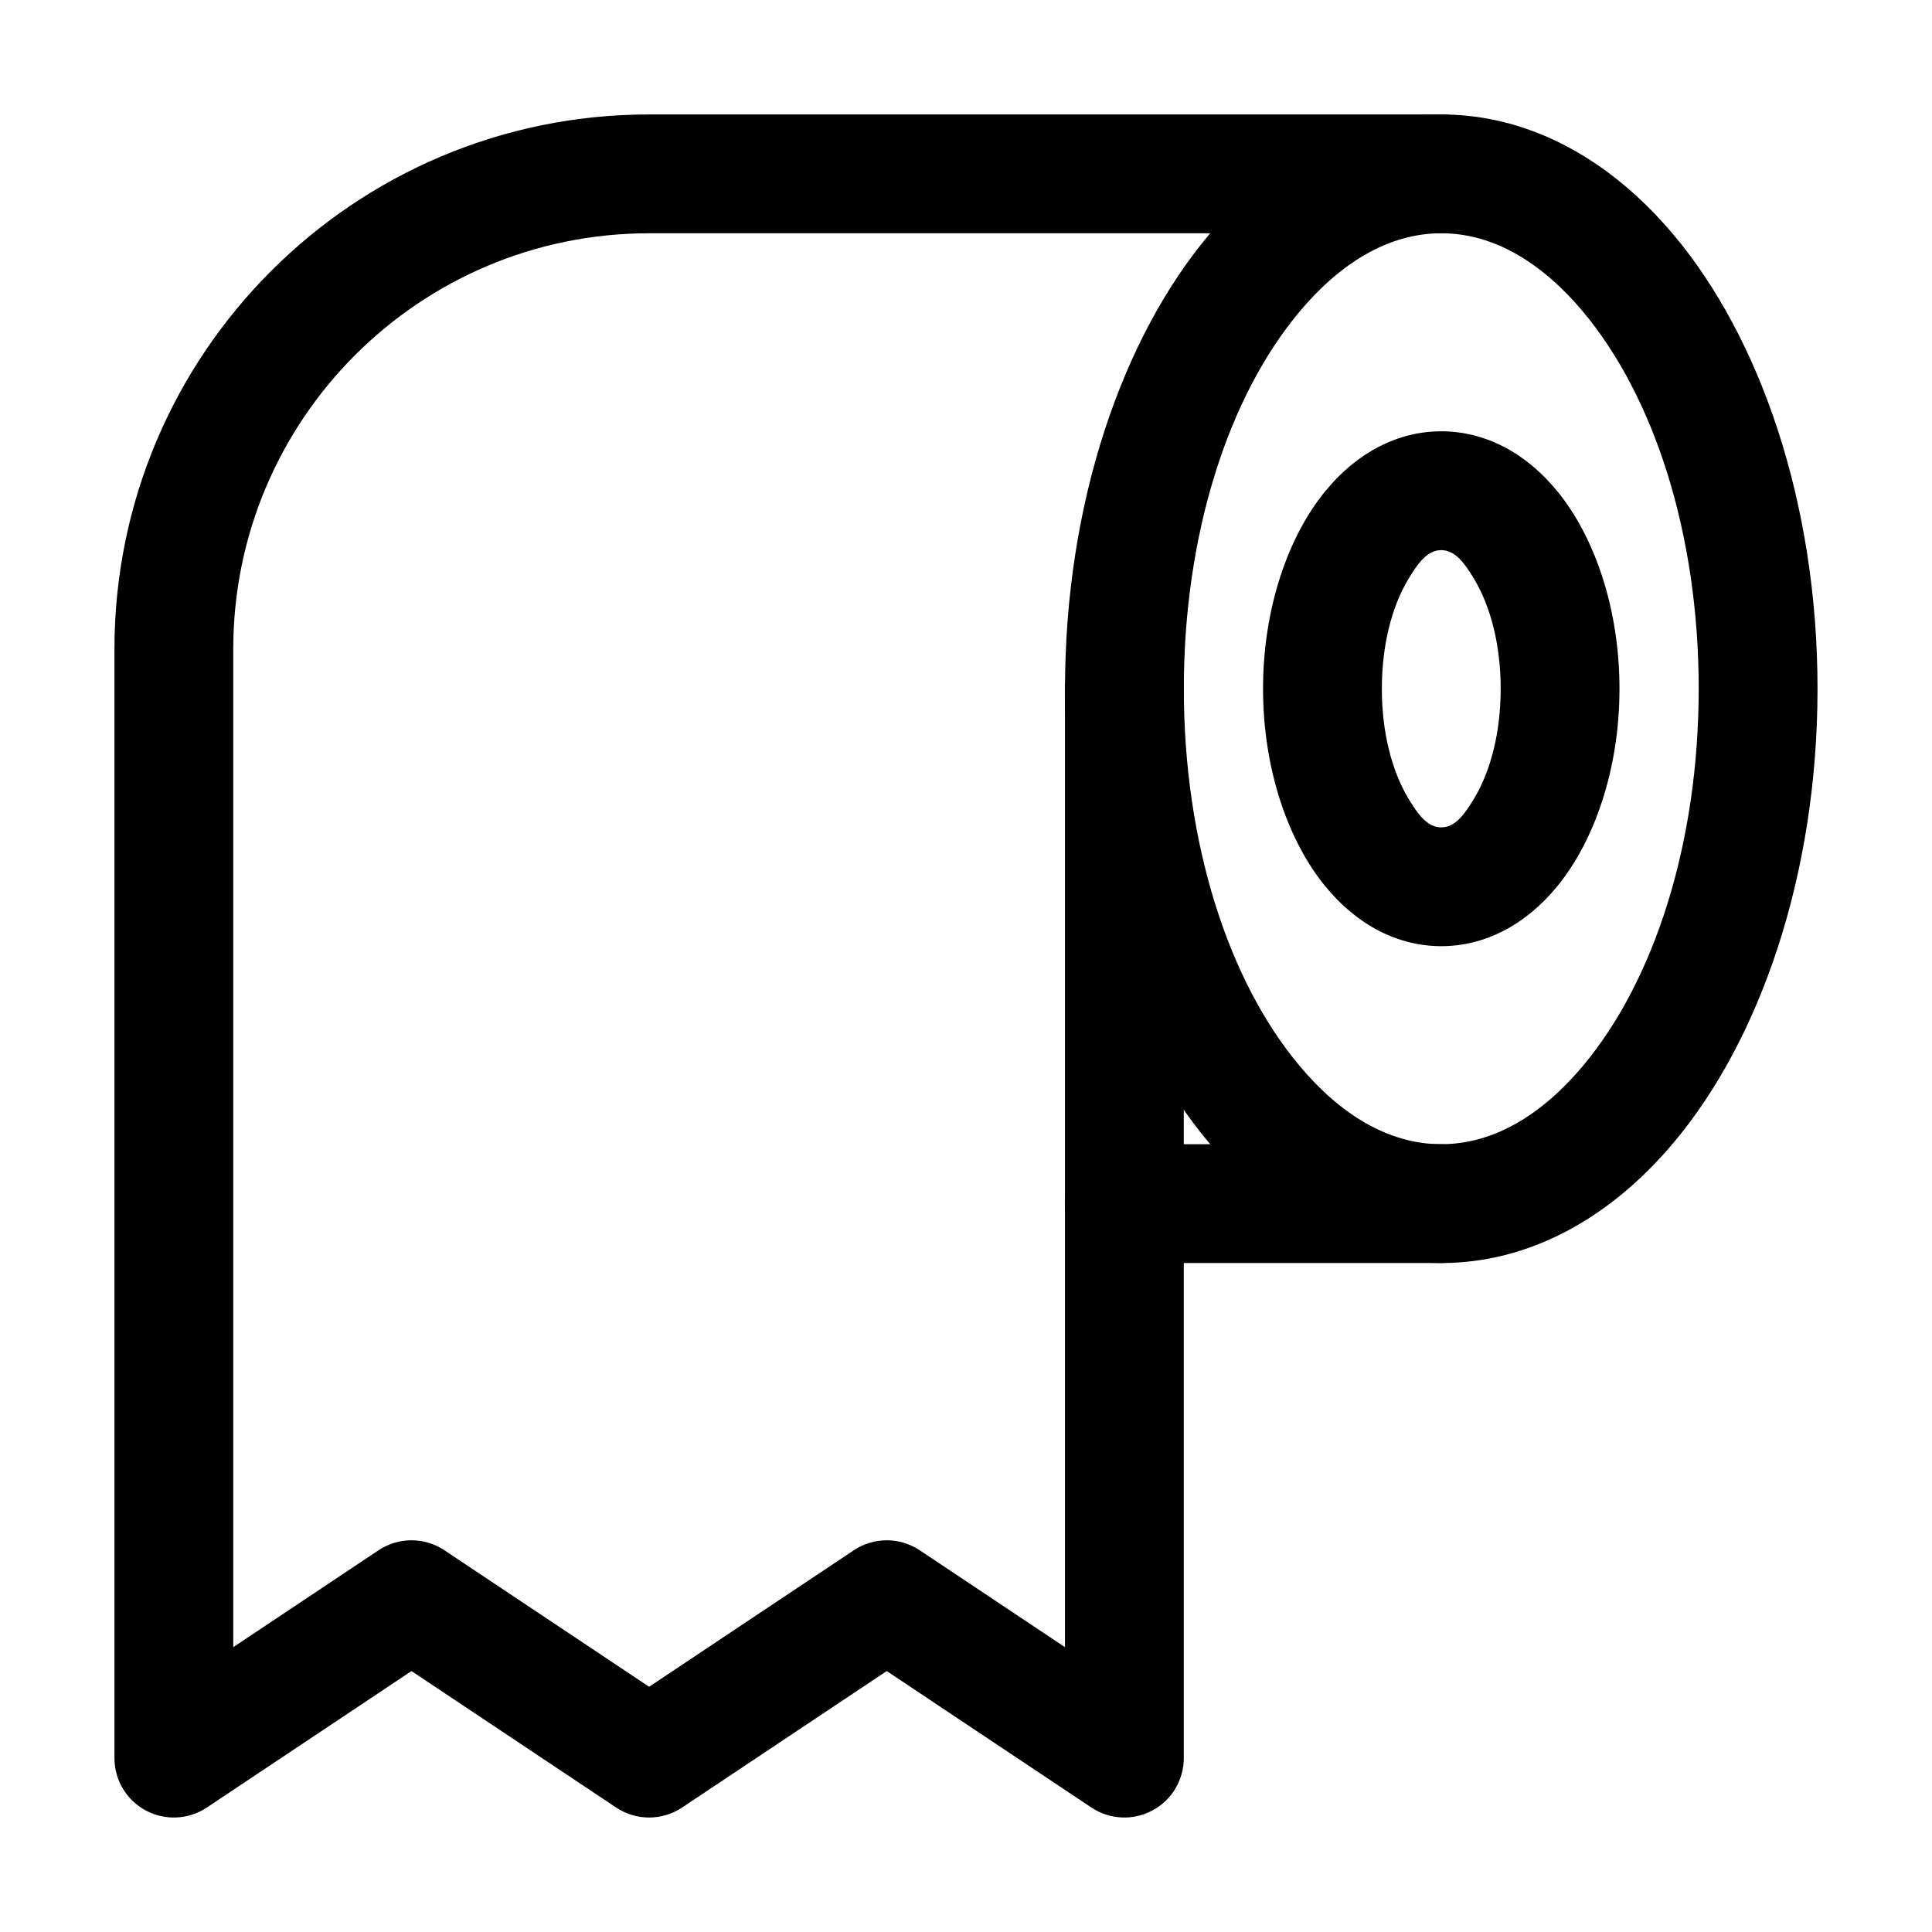
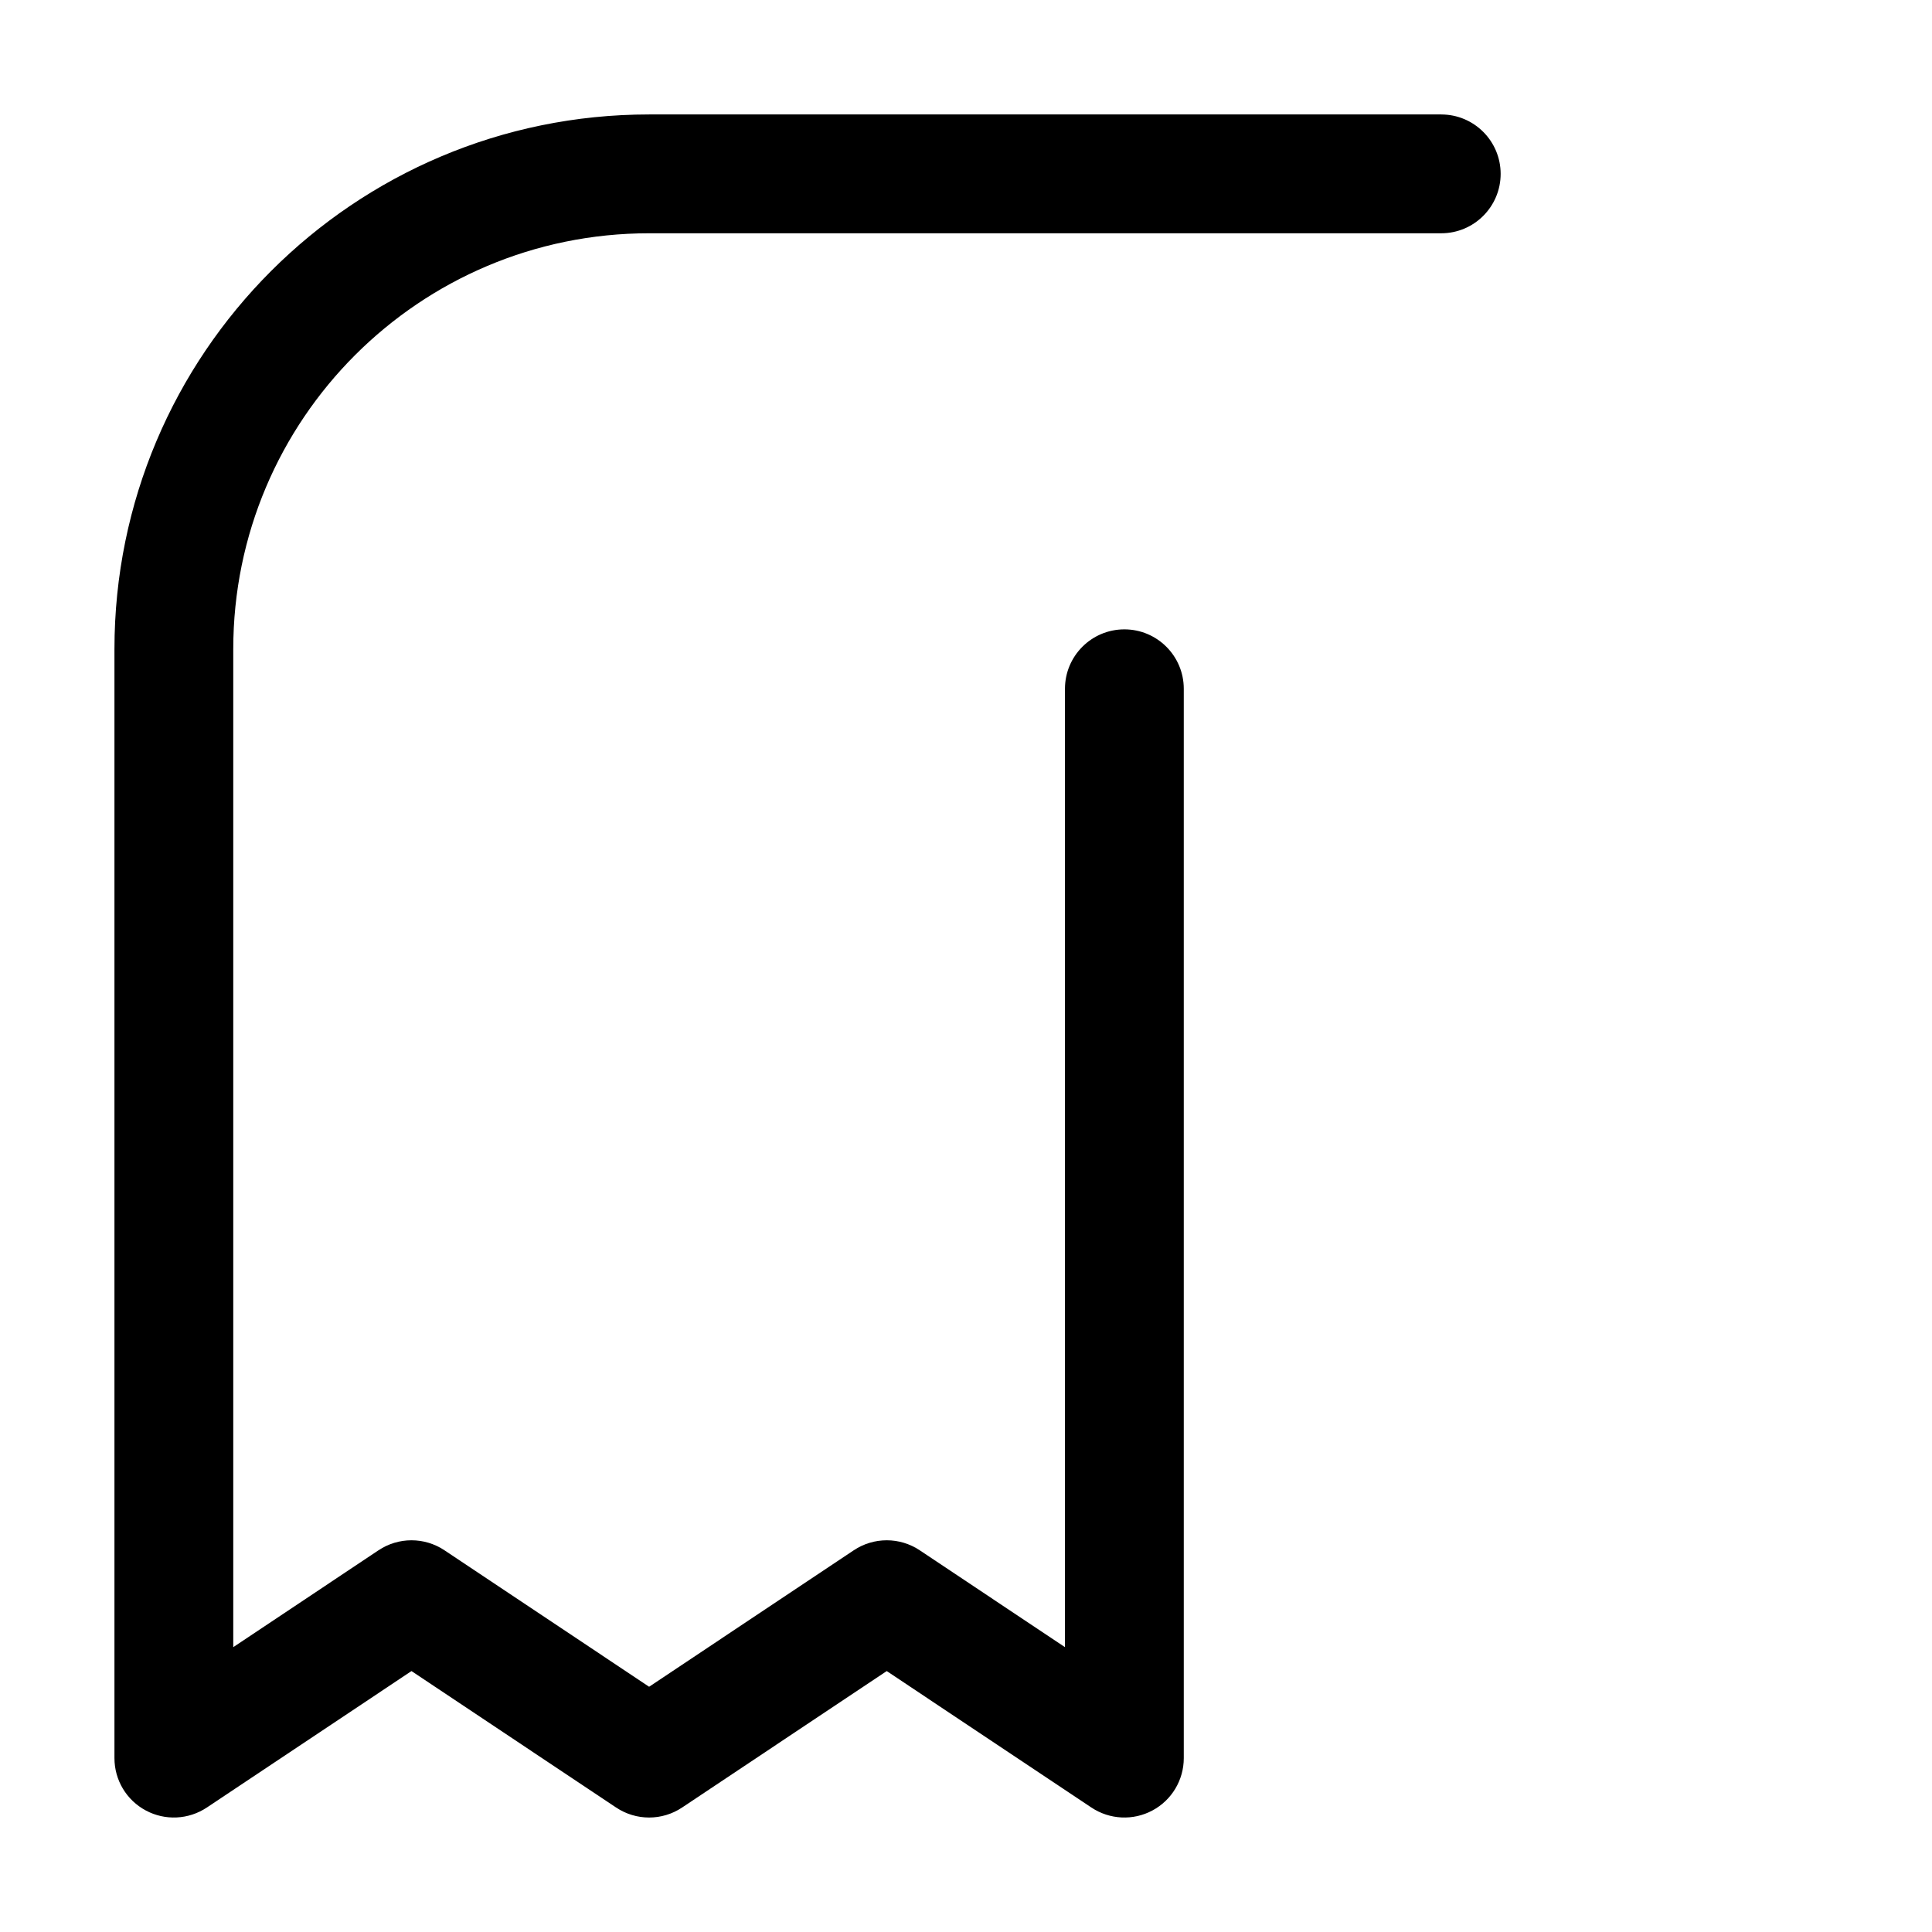
<svg xmlns="http://www.w3.org/2000/svg" fill="#000000" width="800px" height="800px" version="1.1" viewBox="144 144 512 512">
  <g fill-rule="evenodd">
-     <path d="m525.95 174.33c-22.922 0-44.441 11.484-61.633 31.973-22.797 27.145-38.078 70.828-38.078 120.22 0 49.395 15.281 93.078 38.078 120.22 17.191 20.488 38.711 31.973 61.633 31.973s44.441-11.484 61.633-31.973c22.797-27.145 38.078-70.828 38.078-120.22 0-49.395-15.281-93.078-38.078-120.22-17.191-20.488-38.711-31.973-61.633-31.973zm0 31.488c14.148 0 26.91 8.082 37.512 20.719 18.914 22.523 30.711 59.008 30.711 99.984 0 40.977-11.797 77.461-30.711 99.984-10.602 12.637-23.363 20.719-37.512 20.719-14.148 0-26.91-8.082-37.512-20.719-18.914-22.523-30.711-59.008-30.711-99.984 0-40.977 11.797-77.461 30.711-99.984 10.602-12.637 23.363-20.719 37.512-20.719z" />
-     <path d="m525.95 258.3c-11.379 0-22.25 5.481-30.773 15.91-9.676 11.82-16.457 30.773-16.457 52.312 0 21.539 6.781 40.492 16.457 52.312 8.523 10.434 19.398 15.91 30.773 15.91 11.379 0 22.25-5.481 30.773-15.91 9.676-11.82 16.457-30.773 16.457-52.312 0-21.539-6.781-40.492-16.457-52.312-8.523-10.434-19.398-15.91-30.773-15.91zm0 31.488c3.758 0 6.297 3.633 8.754 7.727 4.449 7.43 6.992 17.719 6.992 29.012 0 11.293-2.539 21.578-6.992 29.012-2.457 4.094-4.996 7.727-8.754 7.727-3.758 0-6.297-3.633-8.754-7.727-4.449-7.43-6.992-17.719-6.992-29.012 0-11.293 2.539-21.578 6.992-29.012 2.457-4.094 4.996-7.727 8.754-7.727z" />
    <path d="m525.95 174.33h-209.92c-78.258 0-141.7 63.438-141.7 141.7v293.89c0 5.816 3.191 11.148 8.312 13.875 5.121 2.75 11.336 2.434 16.164-0.777l54.242-36.168 54.242 36.168c5.289 3.527 12.176 3.527 17.465 0l54.242-36.168 54.242 36.168c4.828 3.211 11.043 3.527 16.164 0.777 5.121-2.731 8.312-8.062 8.312-13.875v-283.39c0-8.691-7.055-15.742-15.742-15.742-8.691 0-15.742 7.055-15.742 15.742v253.98l-38.5-25.672c-5.289-3.527-12.176-3.527-17.465 0l-54.242 36.168-54.242-36.168c-5.289-3.527-12.176-3.527-17.465 0l-38.5 25.672v-264.48c0-60.855 49.352-110.21 110.21-110.21h209.92c8.691 0 15.742-7.055 15.742-15.742 0-8.691-7.055-15.742-15.742-15.742z" />
-     <path d="m525.95 447.23h-83.969c-8.691 0-15.742 7.055-15.742 15.742 0 8.691 7.055 15.742 15.742 15.742h83.969c8.691 0 15.742-7.055 15.742-15.742 0-8.691-7.055-15.742-15.742-15.742z" />
  </g>
</svg>